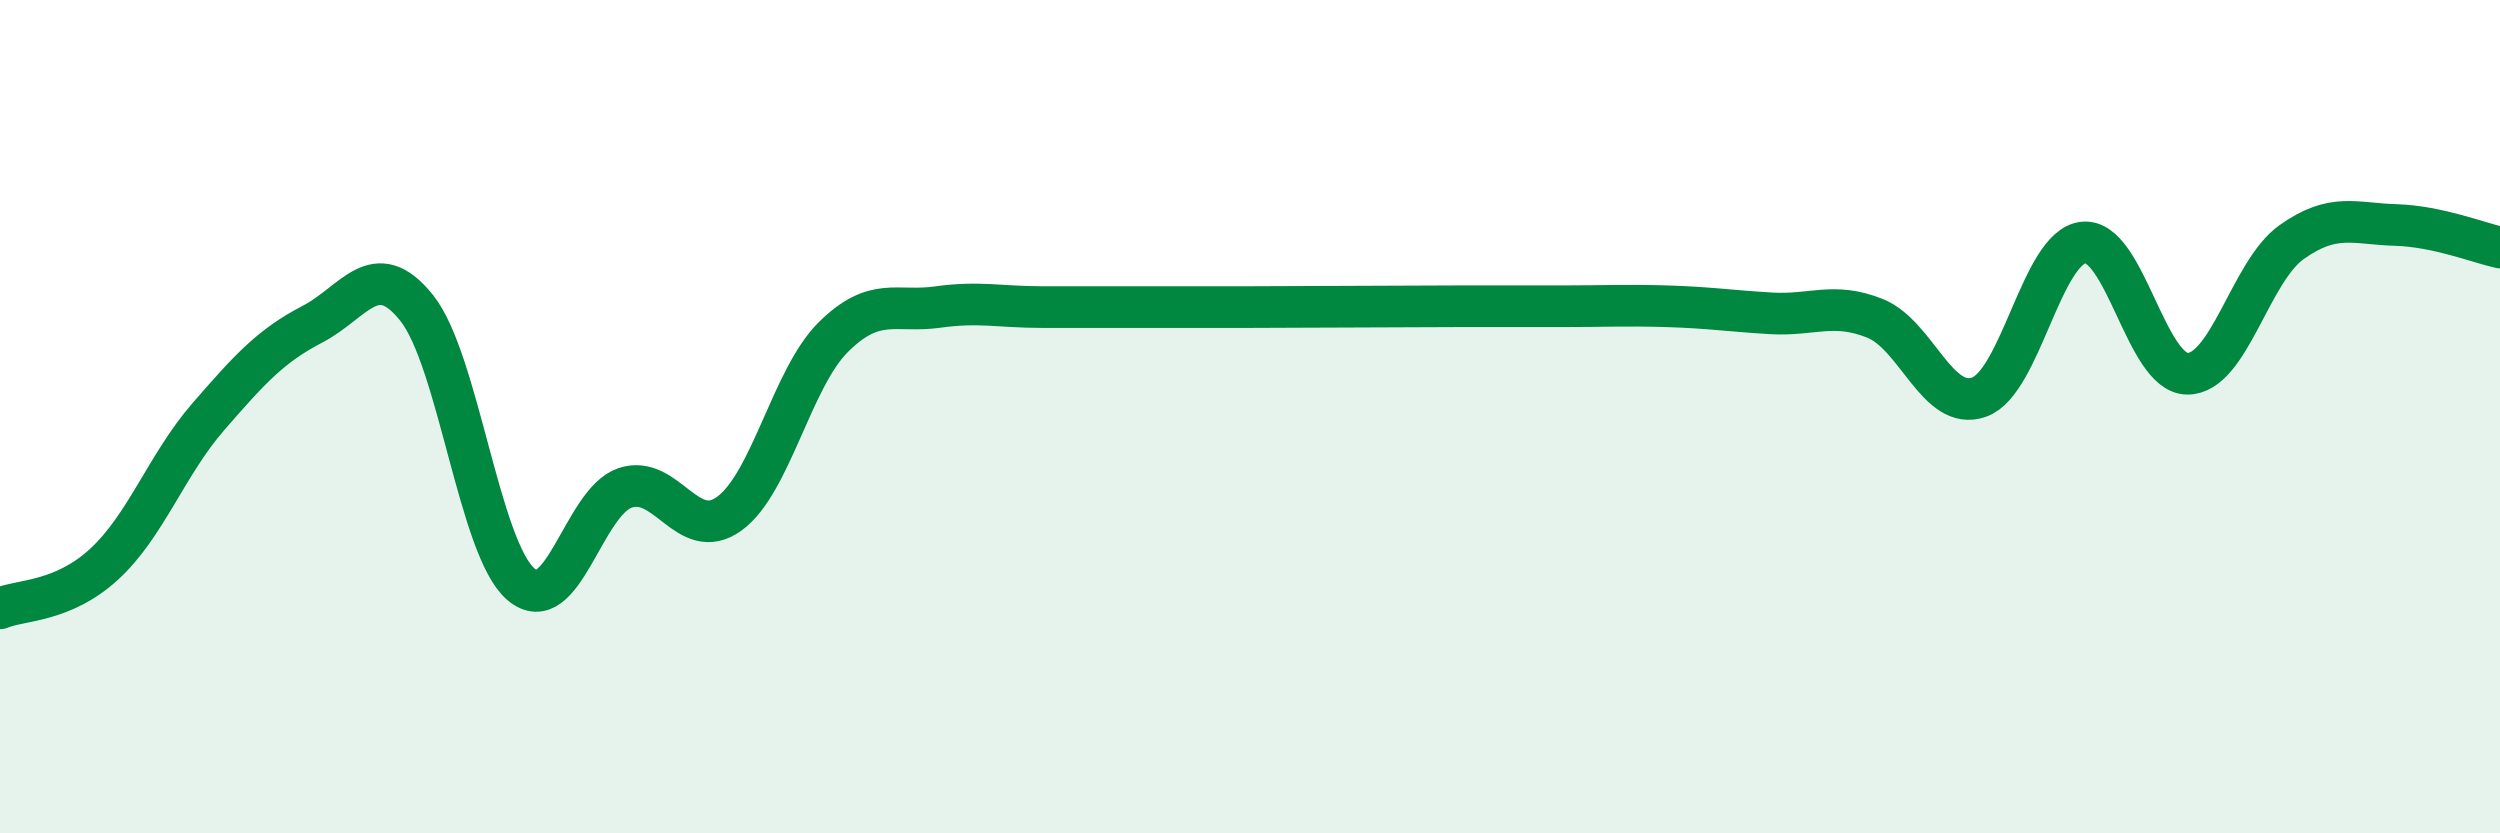
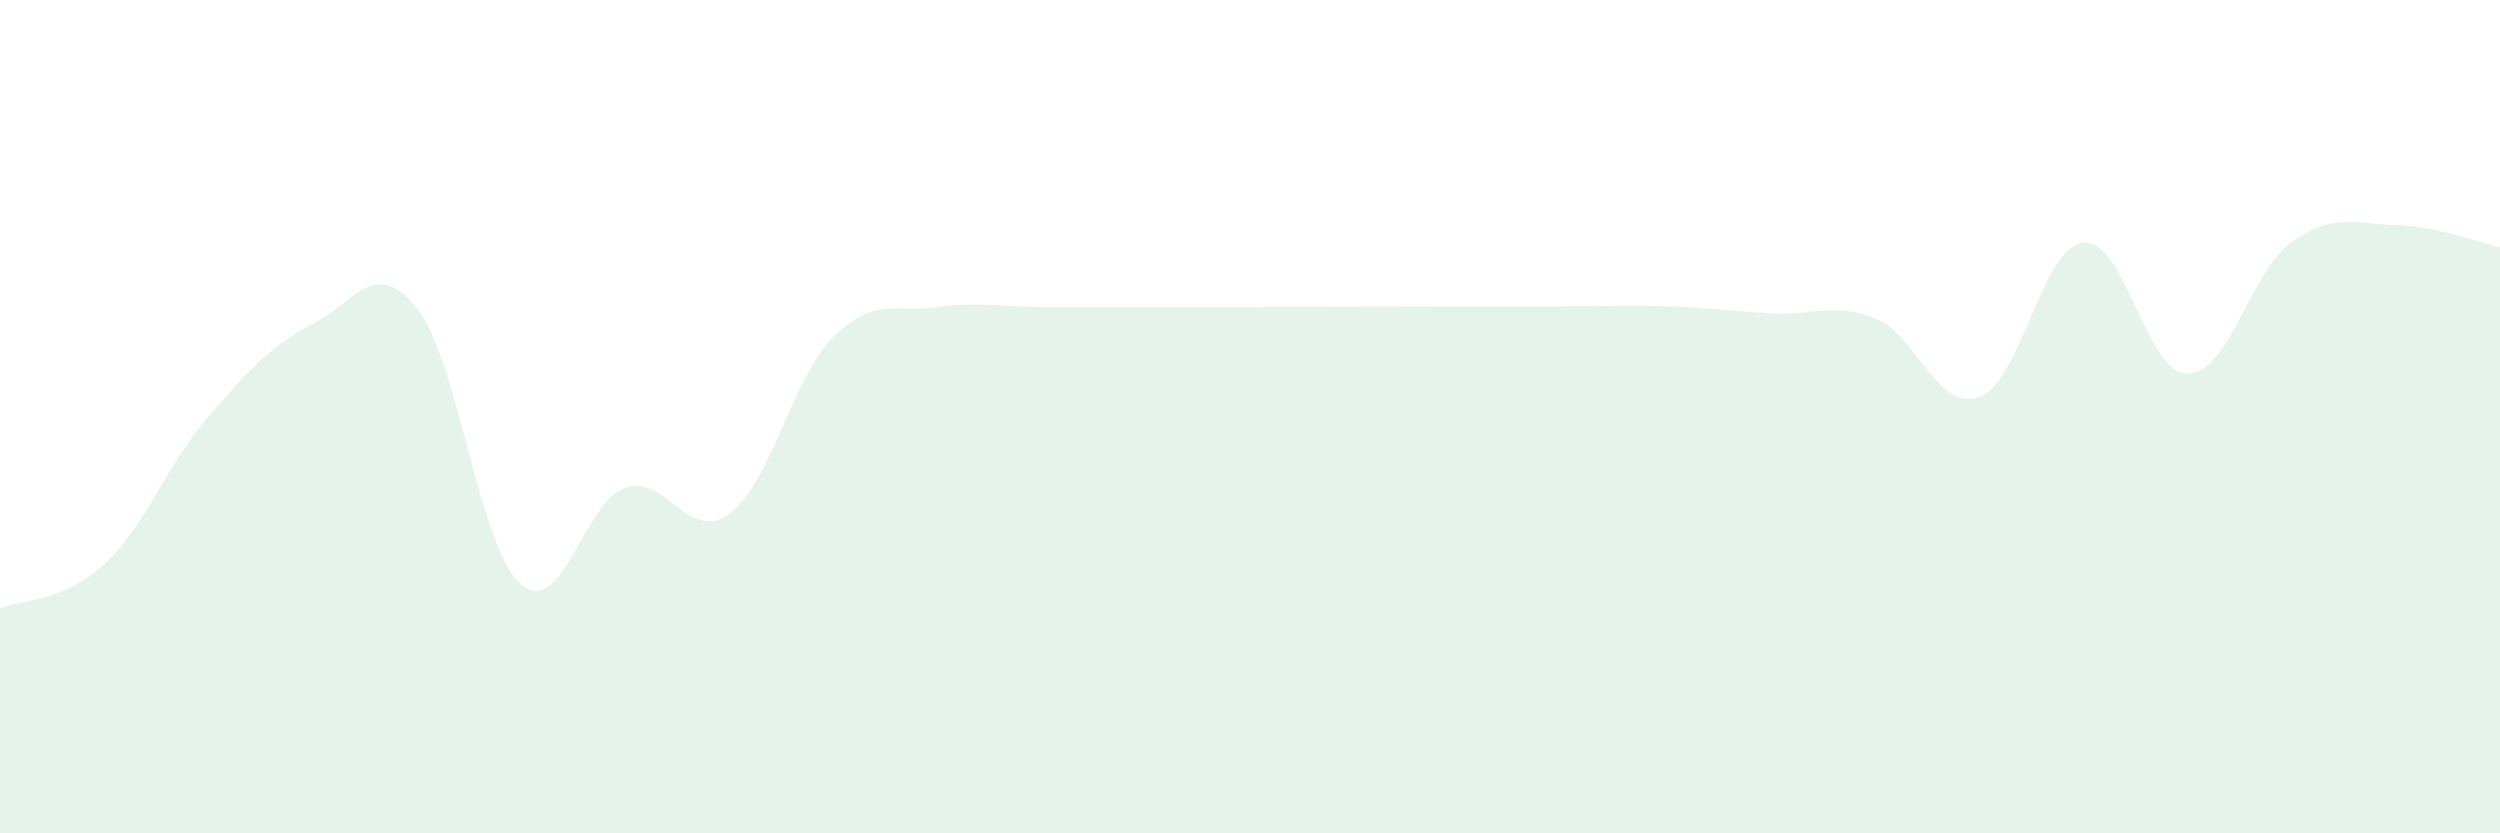
<svg xmlns="http://www.w3.org/2000/svg" width="60" height="20" viewBox="0 0 60 20">
  <path d="M 0,14.6 C 0.5,14.39 1.5,14.46 2.5,13.54 C 3.5,12.62 4,11.15 5,10 C 6,8.85 6.5,8.3 7.5,7.78 C 8.5,7.26 9,6.14 10,7.39 C 11,8.64 11.5,13.16 12.5,14.02 C 13.5,14.88 14,12.05 15,11.71 C 16,11.37 16.5,13.05 17.5,12.33 C 18.5,11.61 19,9.08 20,8.09 C 21,7.1 21.5,7.51 22.5,7.37 C 23.5,7.23 24,7.37 25,7.37 C 26,7.37 26.5,7.37 27.5,7.37 C 28.5,7.37 29,7.37 30,7.37 C 31,7.37 31.5,7.36 32.5,7.36 C 33.5,7.36 34,7.35 35,7.35 C 36,7.35 36.5,7.35 37.5,7.35 C 38.5,7.35 39,7.32 40,7.35 C 41,7.38 41.5,7.46 42.5,7.52 C 43.5,7.58 44,7.24 45,7.64 C 46,8.04 46.5,9.89 47.5,9.53 C 48.5,9.17 49,5.93 50,5.82 C 51,5.71 51.5,8.97 52.5,8.97 C 53.5,8.97 54,6.52 55,5.81 C 56,5.1 56.5,5.37 57.5,5.4 C 58.5,5.43 59.5,5.83 60,5.94L60 20L0 20Z" fill="#008740" opacity="0.1" stroke-linecap="round" stroke-linejoin="round" />
-   <path d="M 0,14.6 C 0.5,14.39 1.5,14.46 2.5,13.54 C 3.5,12.62 4,11.15 5,10 C 6,8.85 6.5,8.3 7.5,7.78 C 8.5,7.26 9,6.14 10,7.39 C 11,8.64 11.5,13.16 12.5,14.02 C 13.5,14.88 14,12.05 15,11.71 C 16,11.37 16.5,13.05 17.5,12.33 C 18.5,11.61 19,9.08 20,8.09 C 21,7.1 21.5,7.51 22.5,7.37 C 23.5,7.23 24,7.37 25,7.37 C 26,7.37 26.5,7.37 27.5,7.37 C 28.5,7.37 29,7.37 30,7.37 C 31,7.37 31.5,7.36 32.5,7.36 C 33.5,7.36 34,7.35 35,7.35 C 36,7.35 36.5,7.35 37.5,7.35 C 38.5,7.35 39,7.32 40,7.35 C 41,7.38 41.5,7.46 42.5,7.52 C 43.5,7.58 44,7.24 45,7.64 C 46,8.04 46.5,9.89 47.5,9.53 C 48.5,9.17 49,5.93 50,5.82 C 51,5.71 51.5,8.97 52.5,8.97 C 53.5,8.97 54,6.52 55,5.81 C 56,5.1 56.5,5.37 57.5,5.4 C 58.5,5.43 59.5,5.83 60,5.94" stroke="#008740" stroke-width="1" fill="none" stroke-linecap="round" stroke-linejoin="round" />
</svg>